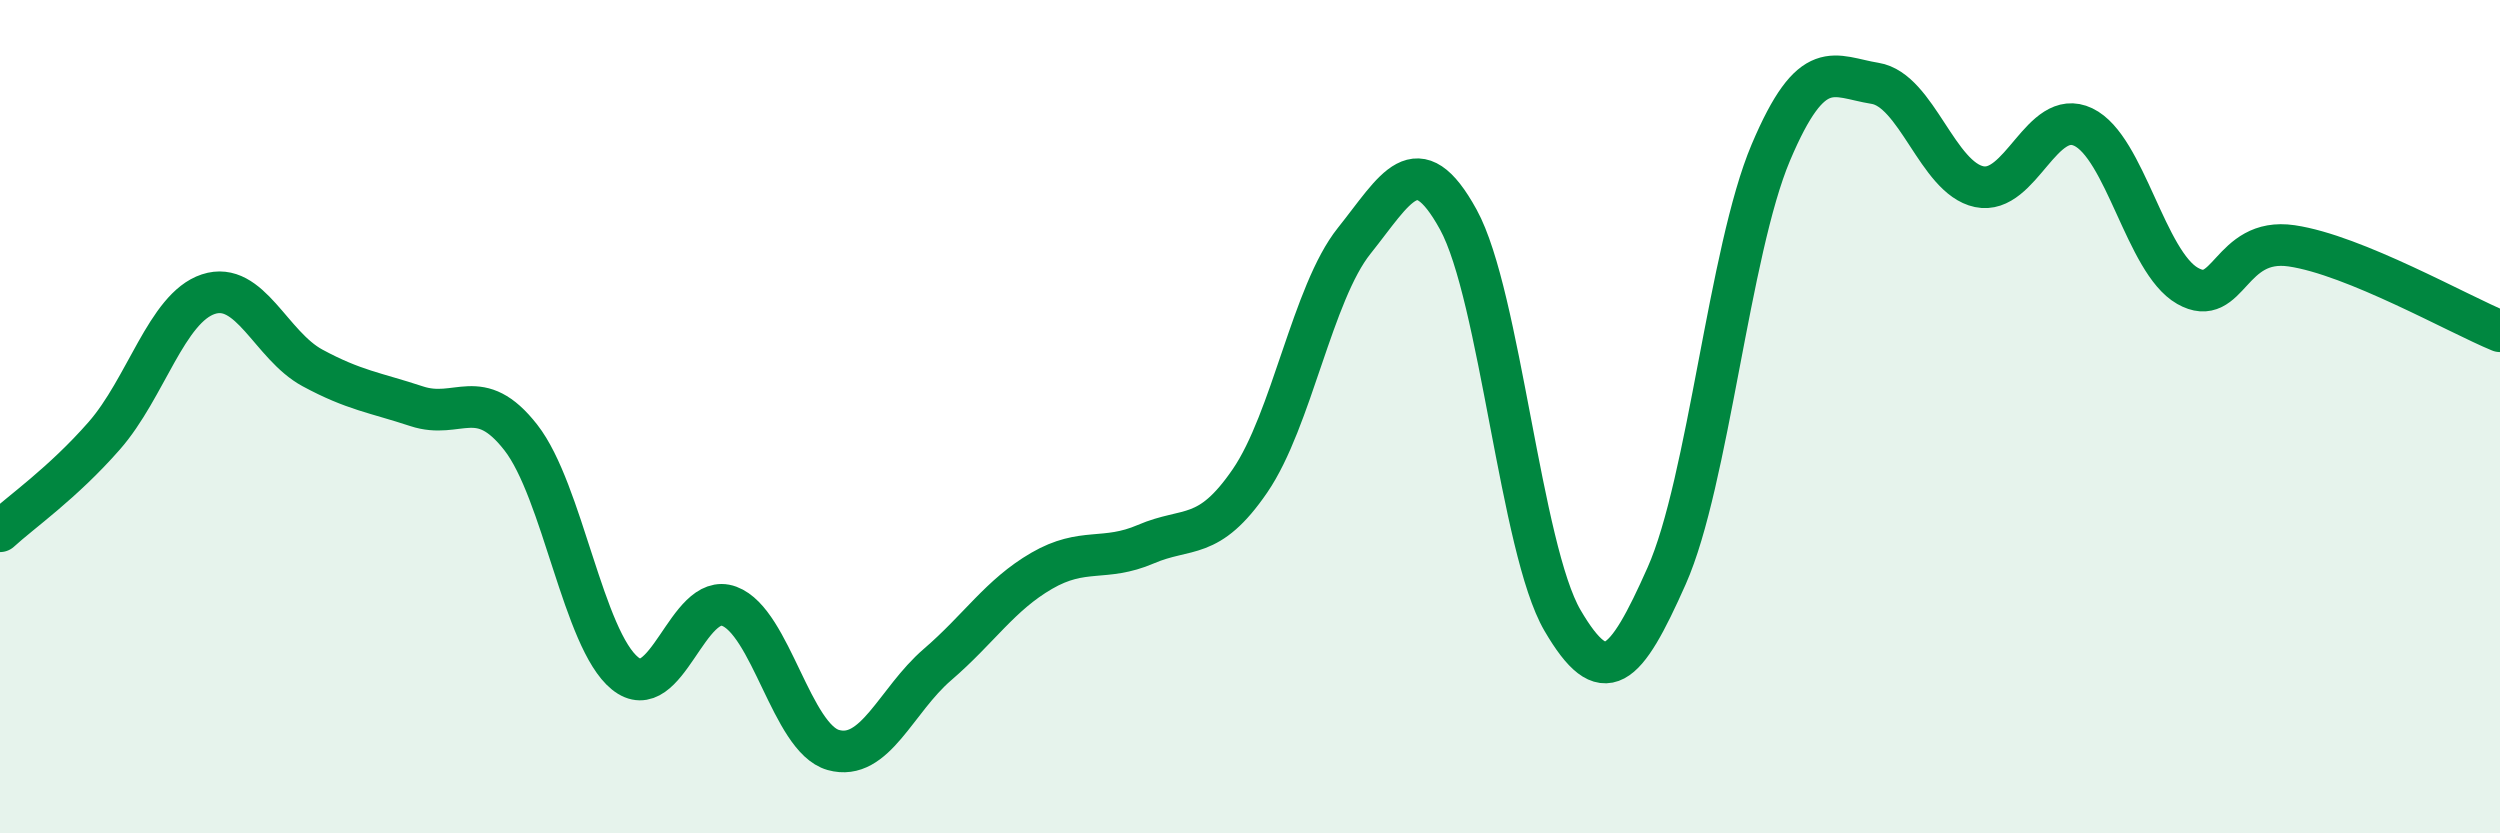
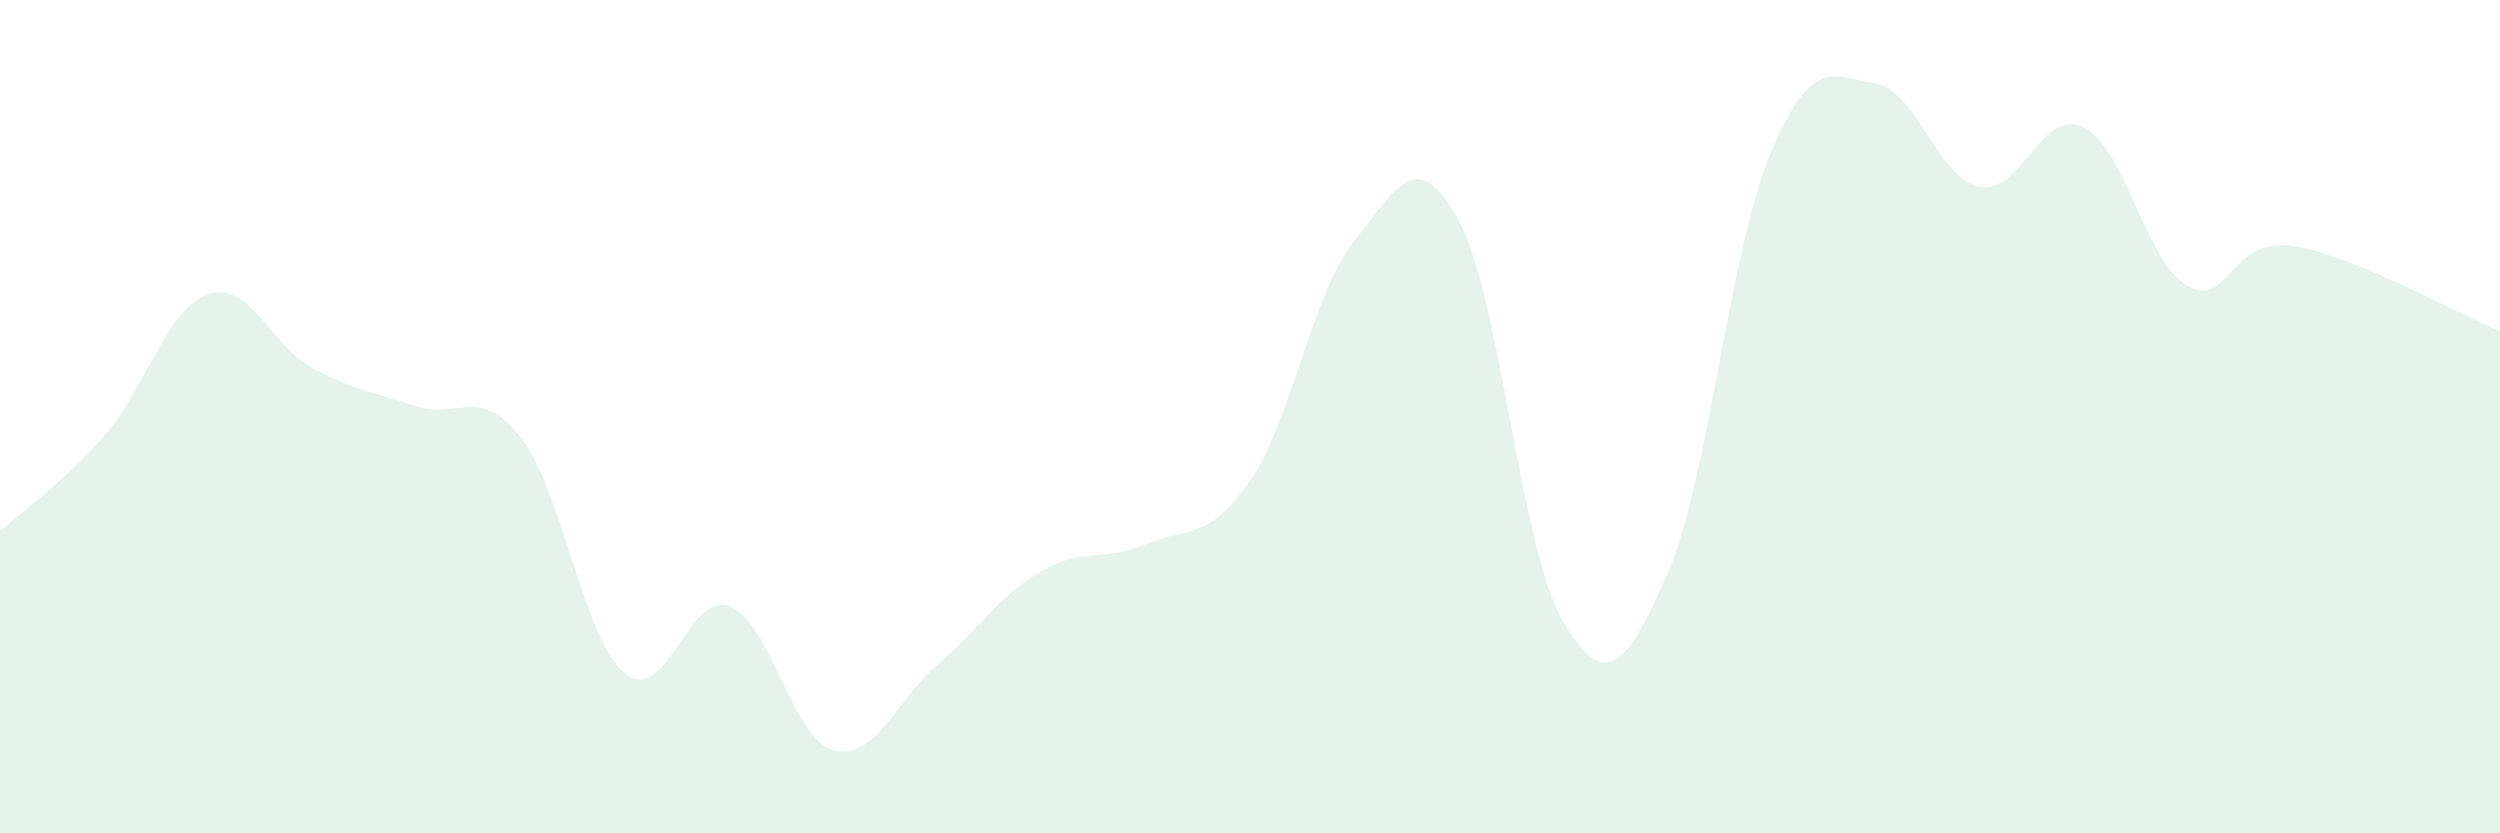
<svg xmlns="http://www.w3.org/2000/svg" width="60" height="20" viewBox="0 0 60 20">
  <path d="M 0,12.75 C 0.5,12.29 1.5,11.6 2.5,10.46 C 3.5,9.32 4,7.39 5,7.06 C 6,6.73 6.5,8.29 7.5,8.83 C 8.5,9.37 9,9.42 10,9.75 C 11,10.08 11.5,9.22 12.5,10.5 C 13.5,11.78 14,15.35 15,16.16 C 16,16.97 16.5,14.18 17.5,14.55 C 18.5,14.92 19,17.72 20,18 C 21,18.28 21.5,16.81 22.5,15.95 C 23.5,15.09 24,14.28 25,13.7 C 26,13.12 26.5,13.49 27.5,13.06 C 28.5,12.63 29,13 30,11.54 C 31,10.08 31.5,7.03 32.5,5.78 C 33.5,4.53 34,3.45 35,5.27 C 36,7.09 36.5,13.18 37.5,14.89 C 38.5,16.6 39,16.07 40,13.82 C 41,11.57 41.5,6.02 42.5,3.66 C 43.5,1.3 44,1.84 45,2 C 46,2.16 46.5,4.27 47.5,4.48 C 48.5,4.69 49,2.57 50,3.05 C 51,3.53 51.5,6.29 52.5,6.86 C 53.5,7.43 53.5,5.68 55,5.9 C 56.5,6.12 59,7.54 60,7.95L60 20L0 20Z" fill="#008740" opacity="0.1" stroke-linecap="round" stroke-linejoin="round" />
-   <path d="M 0,12.75 C 0.5,12.29 1.5,11.6 2.5,10.46 C 3.5,9.32 4,7.39 5,7.06 C 6,6.73 6.5,8.29 7.5,8.83 C 8.5,9.37 9,9.42 10,9.75 C 11,10.08 11.5,9.22 12.5,10.5 C 13.5,11.78 14,15.35 15,16.16 C 16,16.97 16.5,14.18 17.5,14.55 C 18.5,14.92 19,17.72 20,18 C 21,18.28 21.5,16.81 22.5,15.95 C 23.5,15.09 24,14.28 25,13.7 C 26,13.12 26.5,13.49 27.5,13.06 C 28.5,12.63 29,13 30,11.54 C 31,10.08 31.5,7.03 32.5,5.78 C 33.5,4.53 34,3.45 35,5.27 C 36,7.09 36.5,13.18 37.5,14.89 C 38.5,16.6 39,16.07 40,13.82 C 41,11.57 41.5,6.02 42.5,3.66 C 43.5,1.3 44,1.84 45,2 C 46,2.16 46.5,4.27 47.5,4.48 C 48.5,4.69 49,2.57 50,3.05 C 51,3.53 51.5,6.29 52.5,6.86 C 53.5,7.43 53.5,5.68 55,5.9 C 56.5,6.12 59,7.54 60,7.95" stroke="#008740" stroke-width="1" fill="none" stroke-linecap="round" stroke-linejoin="round" />
</svg>